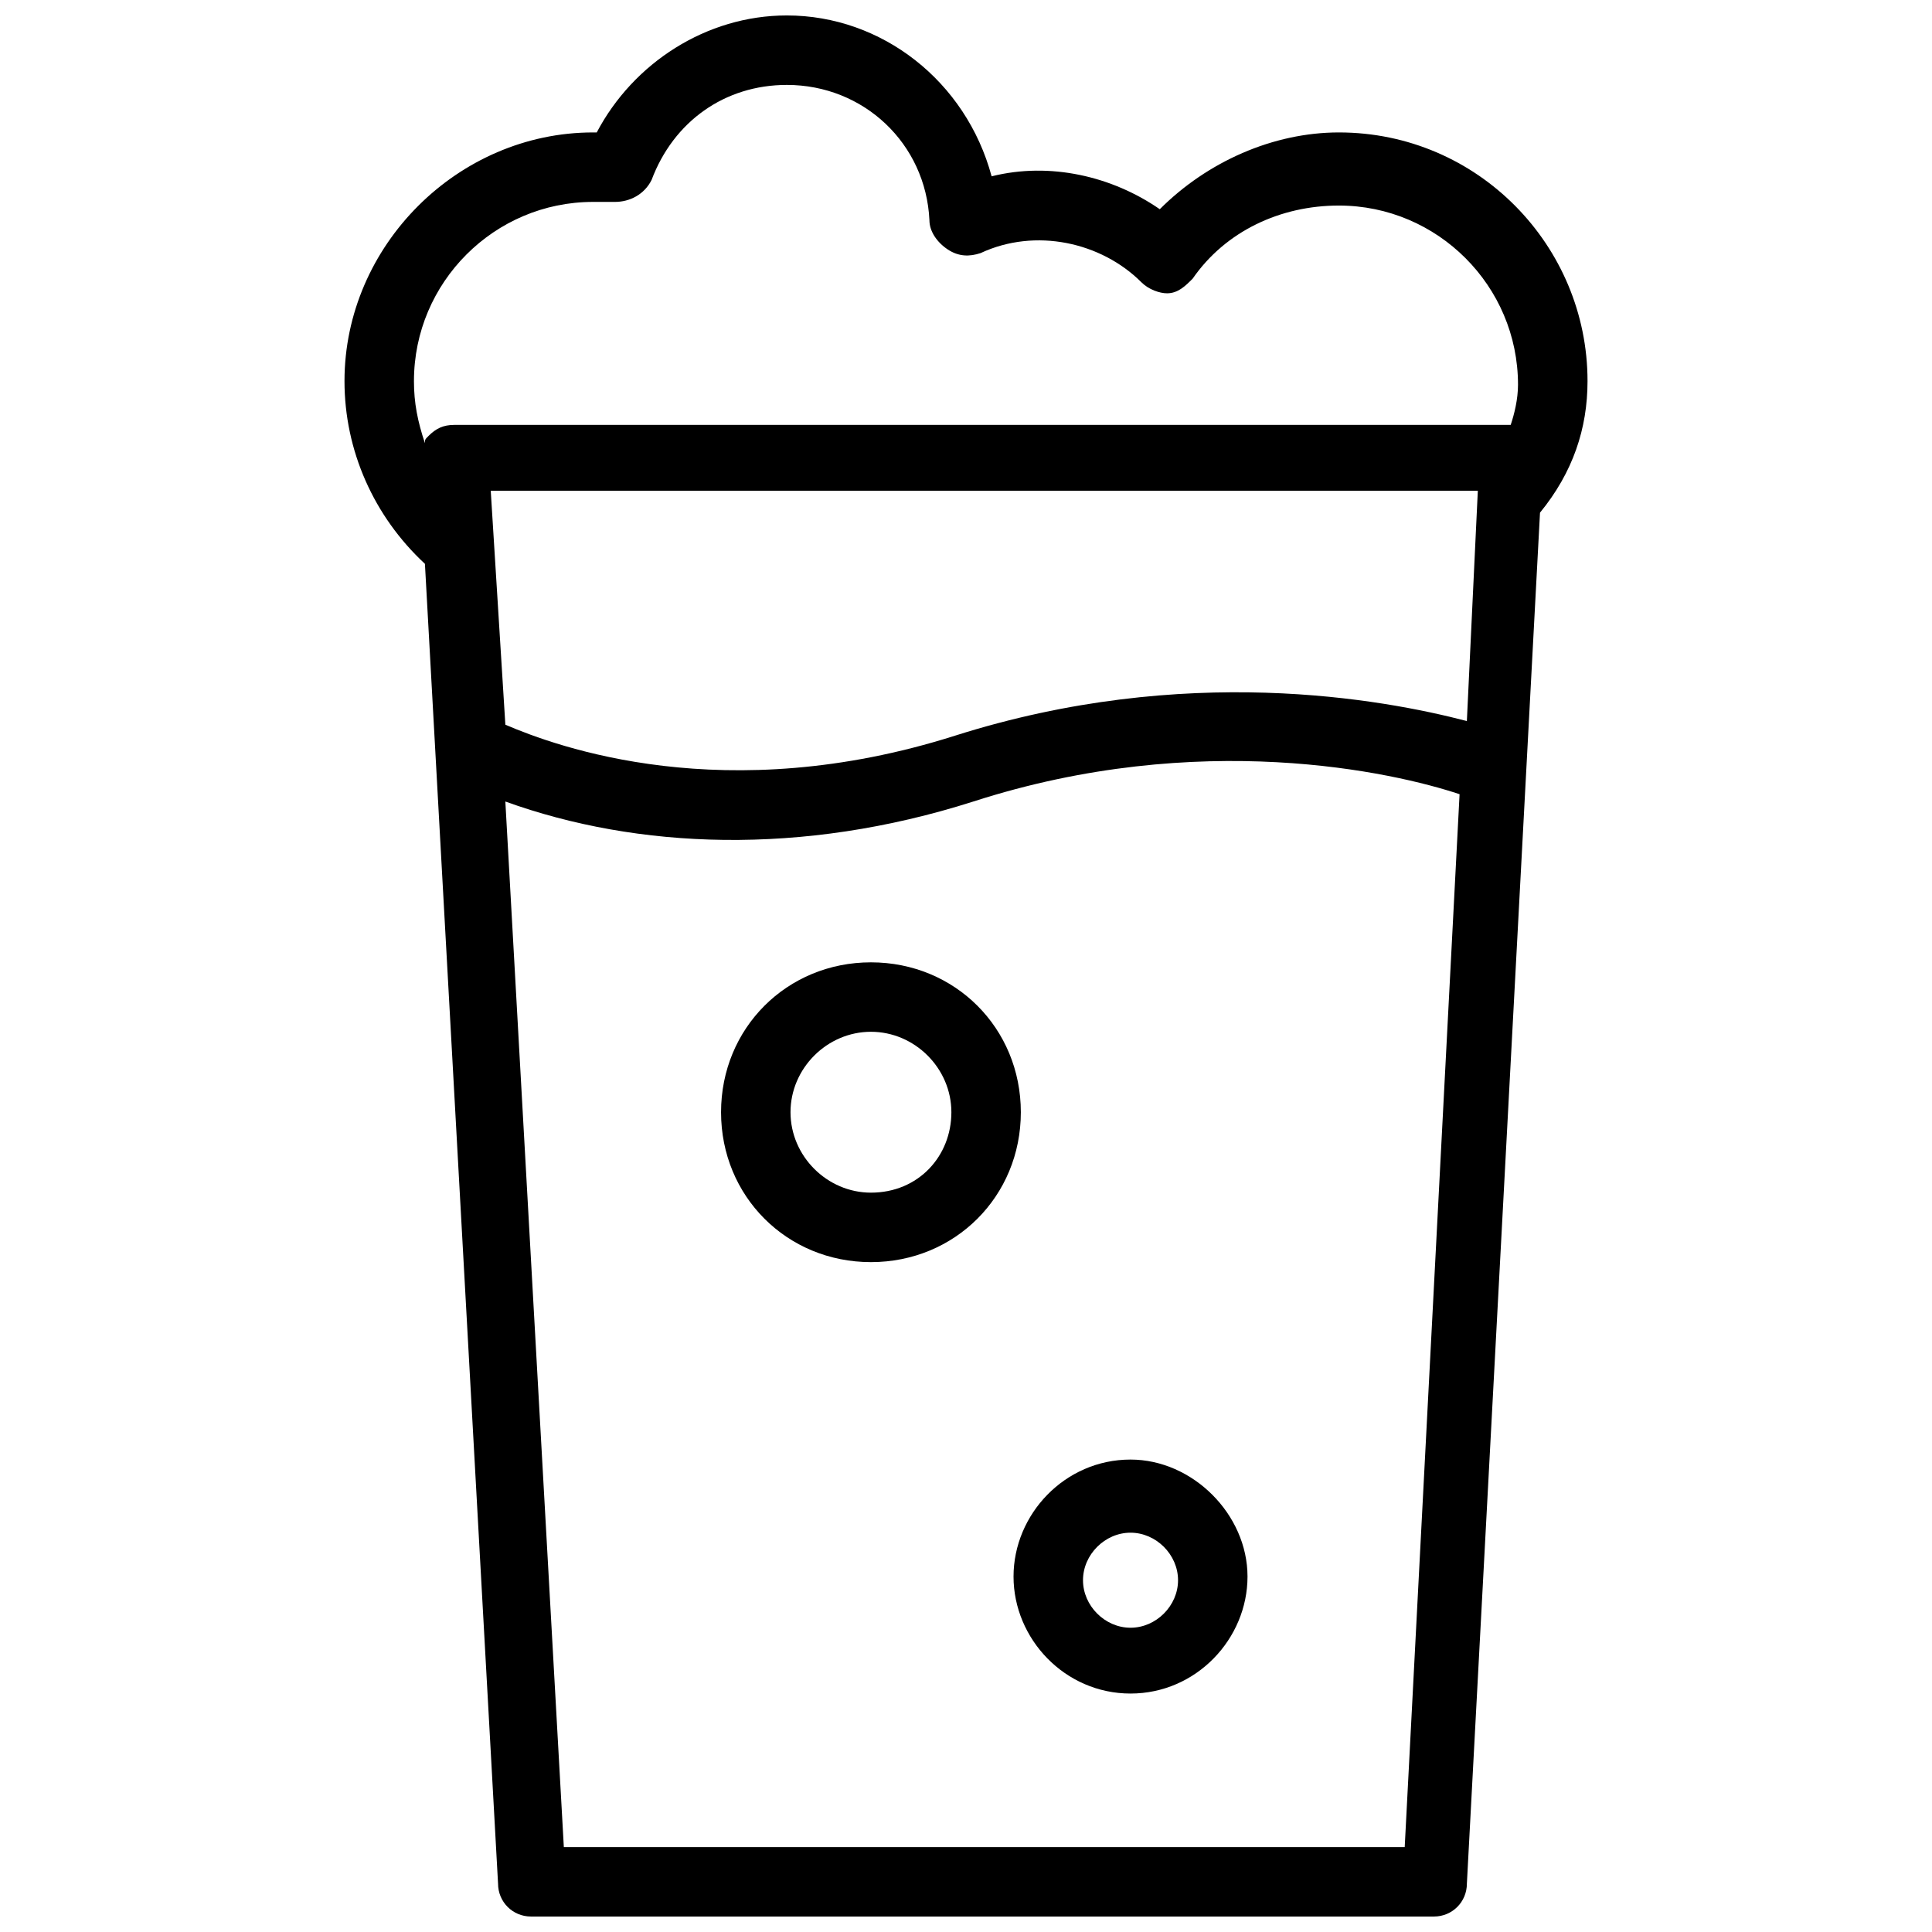
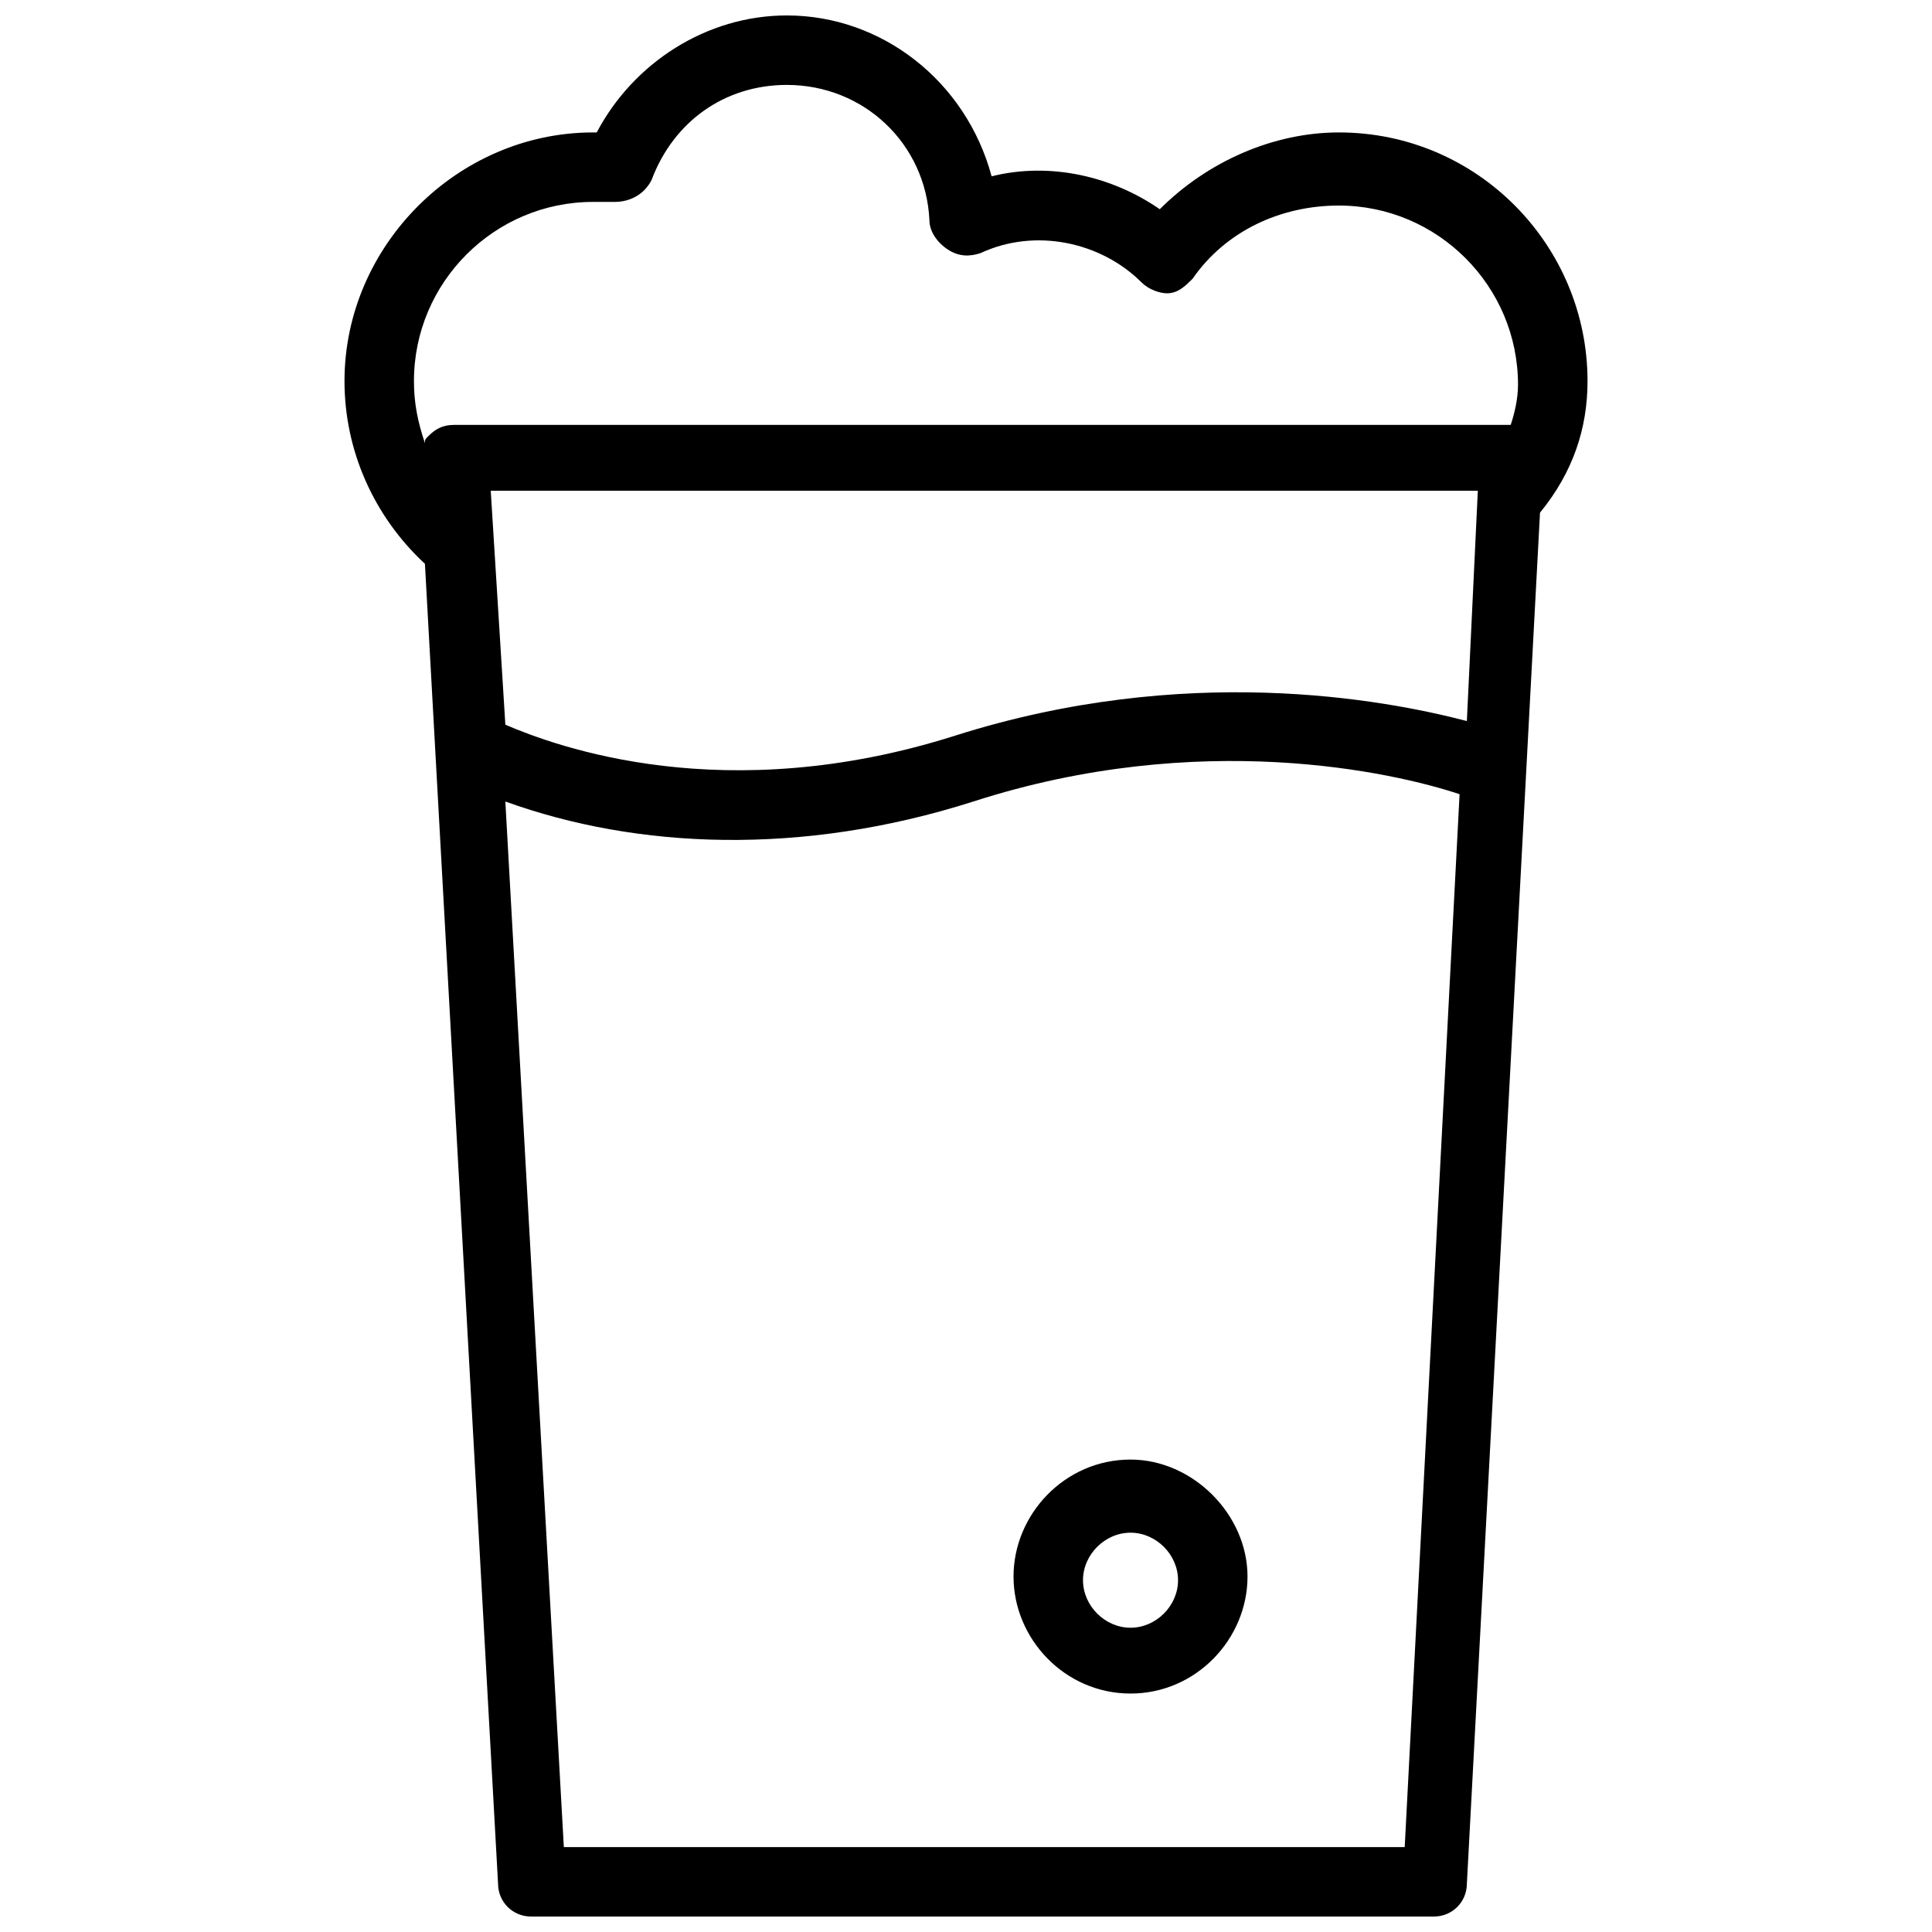
<svg xmlns="http://www.w3.org/2000/svg" width="800px" height="800px" version="1.1" viewBox="144 144 512 512">
  <defs>
    <clipPath id="a">
      <path d="m235 148.09h330v503.81h-330z" />
    </clipPath>
  </defs>
  <g clip-path="url(#a)">
    <path d="m564.71 244.98c0-35.848-29.066-65.883-65.883-65.883-17.441 0-34.879 7.75-47.473 20.348-12.594-8.719-29.066-12.594-44.566-8.719-6.785-25.191-29.07-42.633-54.262-42.633-21.316 0-40.691 12.594-50.383 31.004h-0.969c-35.844 0-65.879 30.035-65.879 65.883 0 18.41 7.75 35.848 21.316 48.441l19.379 349.76c0 4.844 3.875 8.719 8.719 8.719h239.31c4.844 0 8.719-3.875 8.719-8.719l19.379-363.32c8.715-10.656 12.594-22.285 12.594-34.879zm-290.66 29.066h261.59l-2.906 61.039c-22.285-5.812-74.602-15.5-135.64 3.875-61.039 19.379-105.61 2.906-119.17-2.906zm-20.348-29.066c0-26.16 21.316-47.473 47.473-47.473h5.812c3.875 0 7.75-1.938 9.688-5.812 5.812-15.5 19.379-25.191 35.848-25.191 20.348 0 36.816 15.5 37.785 35.848 0 2.906 1.938 5.812 4.844 7.75s5.812 1.938 8.719 0.969c14.531-6.781 31.973-2.906 42.629 7.75 1.938 1.938 4.844 2.906 6.781 2.906 2.906 0 4.844-1.938 6.781-3.875 8.719-12.594 23.254-19.379 38.754-19.379 26.16 0 47.473 21.316 47.473 47.473 0 3.875-0.969 7.75-1.938 10.656l-279.99 0.004c-2.906 0-4.844 0.969-6.781 2.906-0.969 0.969-0.969 0.969-0.969 1.938-1.941-5.812-2.91-10.656-2.91-16.469zm262.56 388.52h-222.84l-15.5-277.09c34.879 12.594 78.477 14.531 124.02 0 60.07-19.379 111.42-7.75 128.86-1.938z" />
  </g>
-   <path d="m374.81 399.03c-22.285 0-39.723 17.441-39.723 39.723 0 22.285 17.441 39.723 39.723 39.723 22.285 0 39.723-17.441 39.723-39.723 0-22.285-17.438-39.723-39.723-39.723zm0 61.035c-11.625 0-21.316-9.688-21.316-21.316 0-11.625 9.688-21.316 21.316-21.316 11.625 0 21.316 9.688 21.316 21.316s-8.723 21.316-21.316 21.316z" />
  <path d="m443.6 530.8c-17.441 0-31.004 14.531-31.004 31.004 0 16.469 13.562 31.004 31.004 31.004s31.004-14.531 31.004-31.004c0-16.473-14.535-31.004-31.004-31.004zm0 44.566c-6.781 0-12.594-5.812-12.594-12.594s5.812-12.594 12.594-12.594 12.594 5.812 12.594 12.594-5.812 12.594-12.594 12.594z" />
</svg>